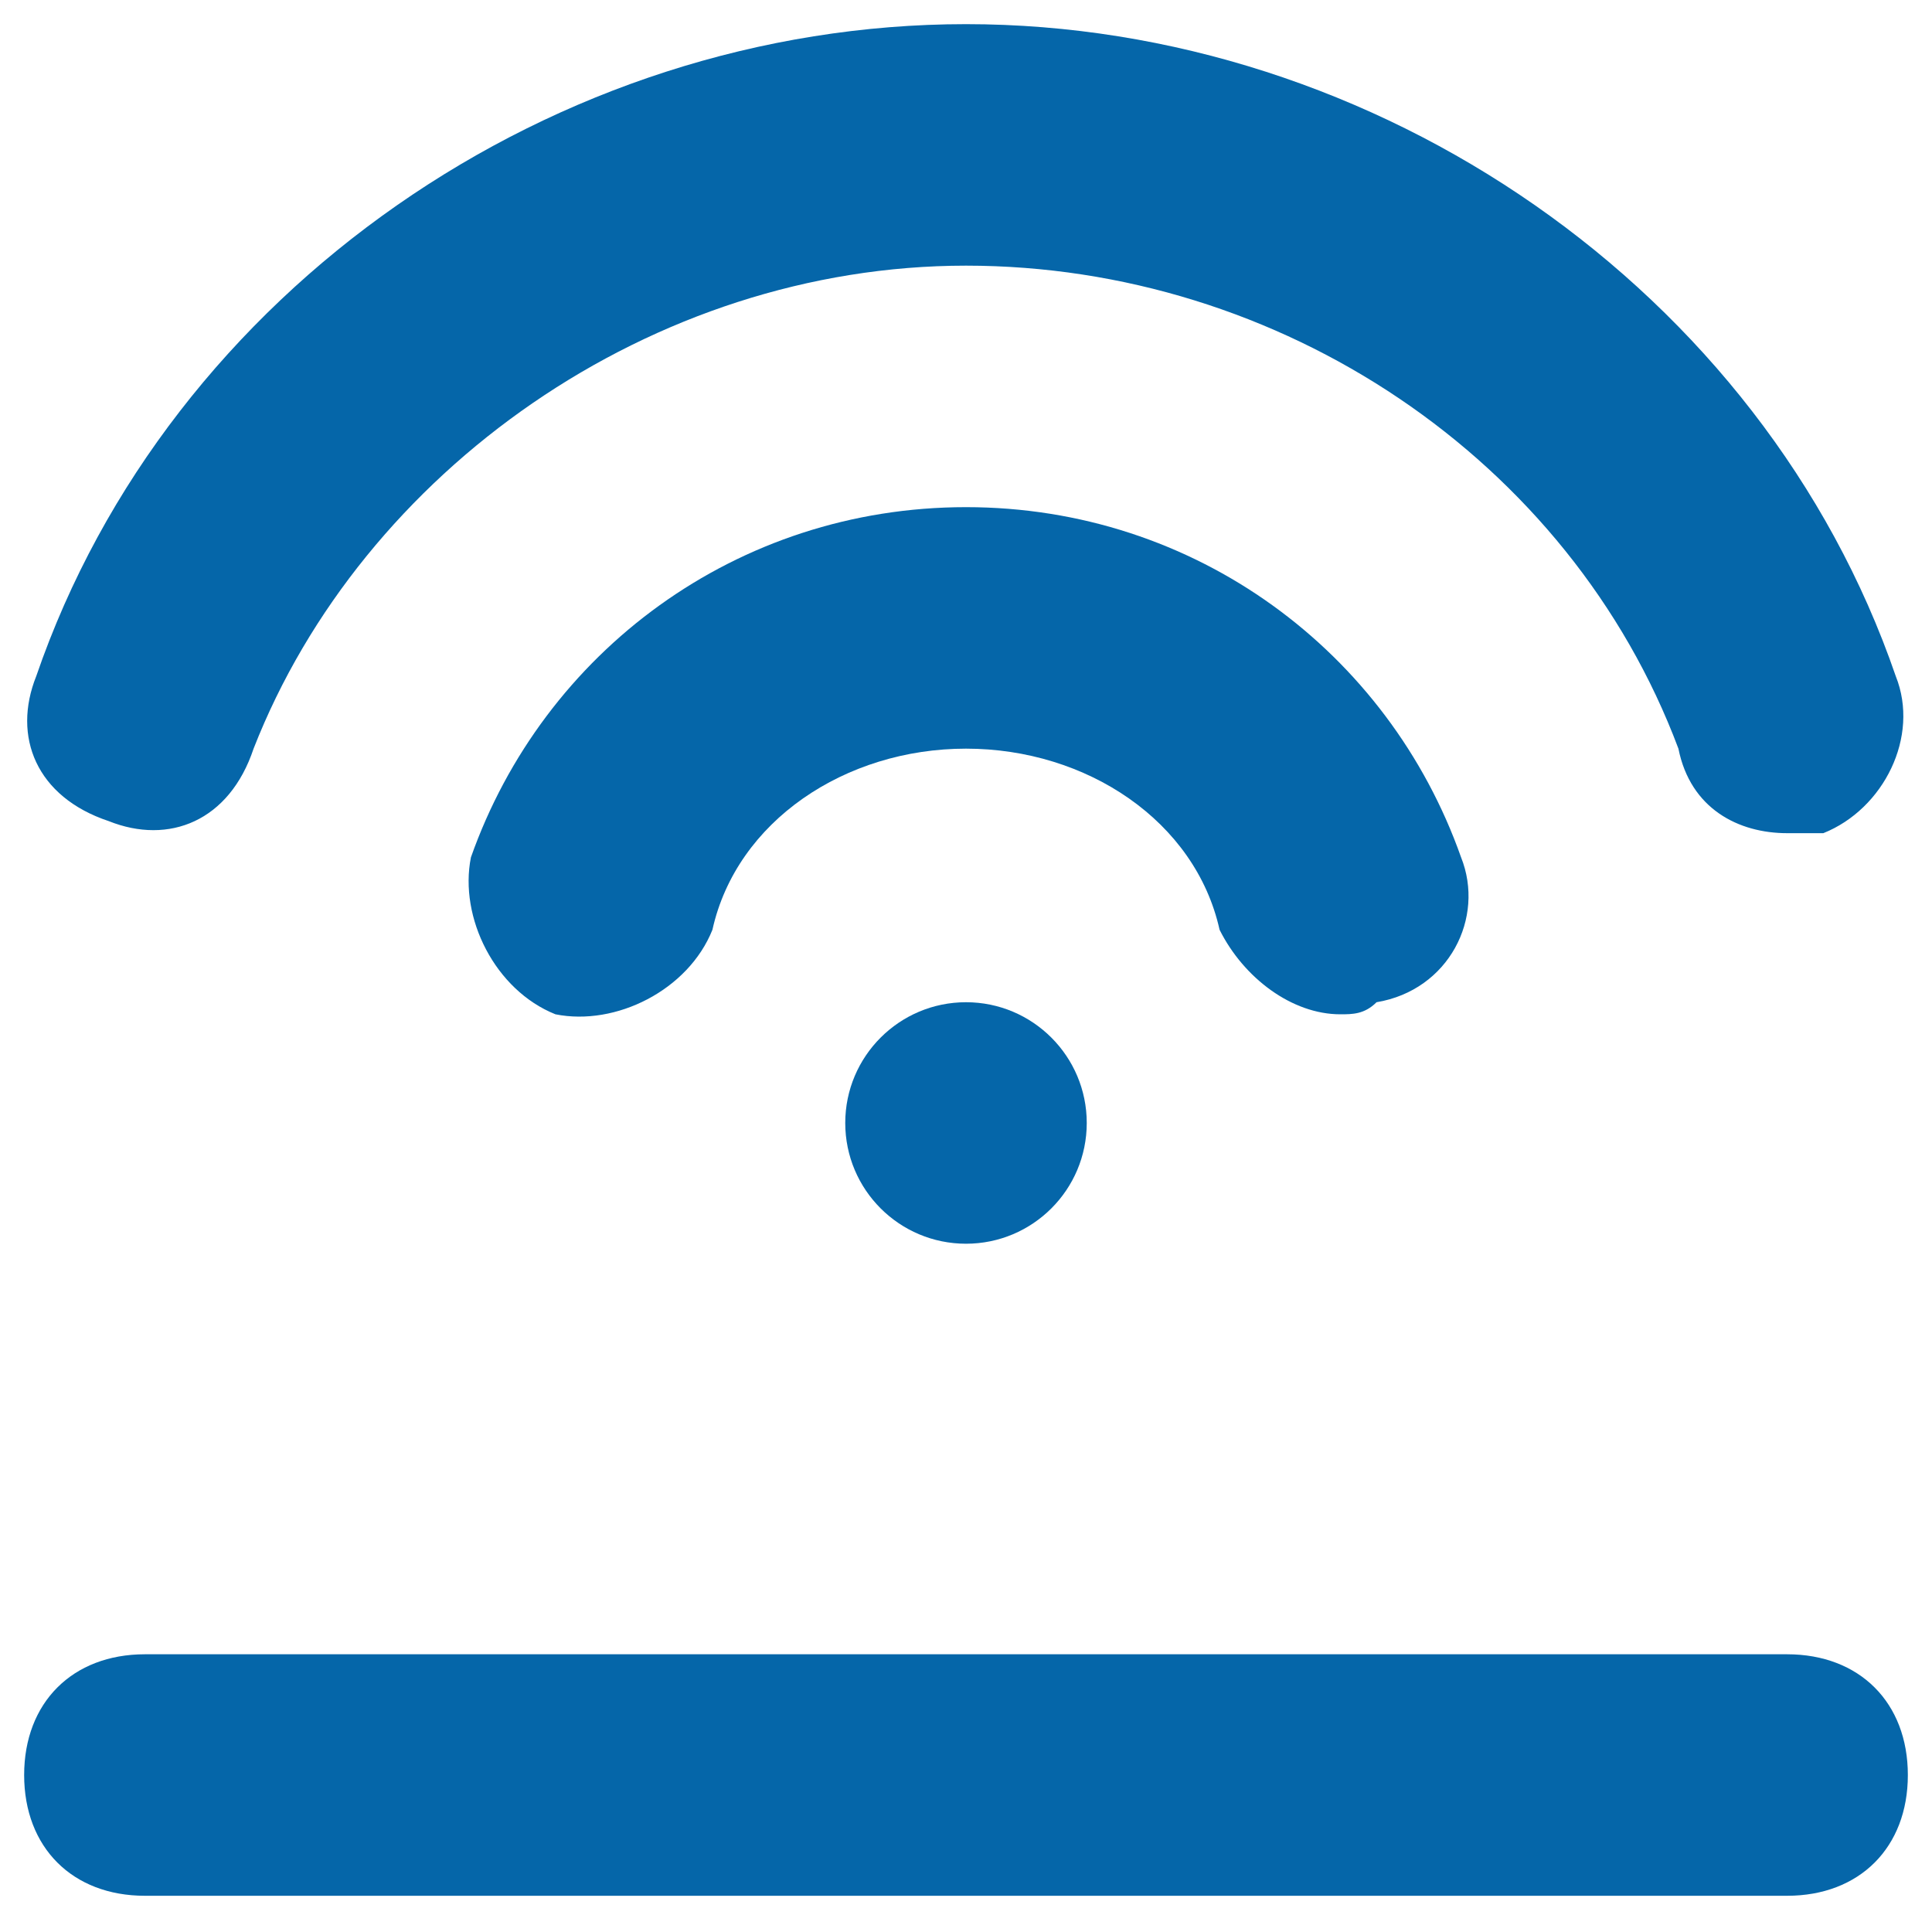
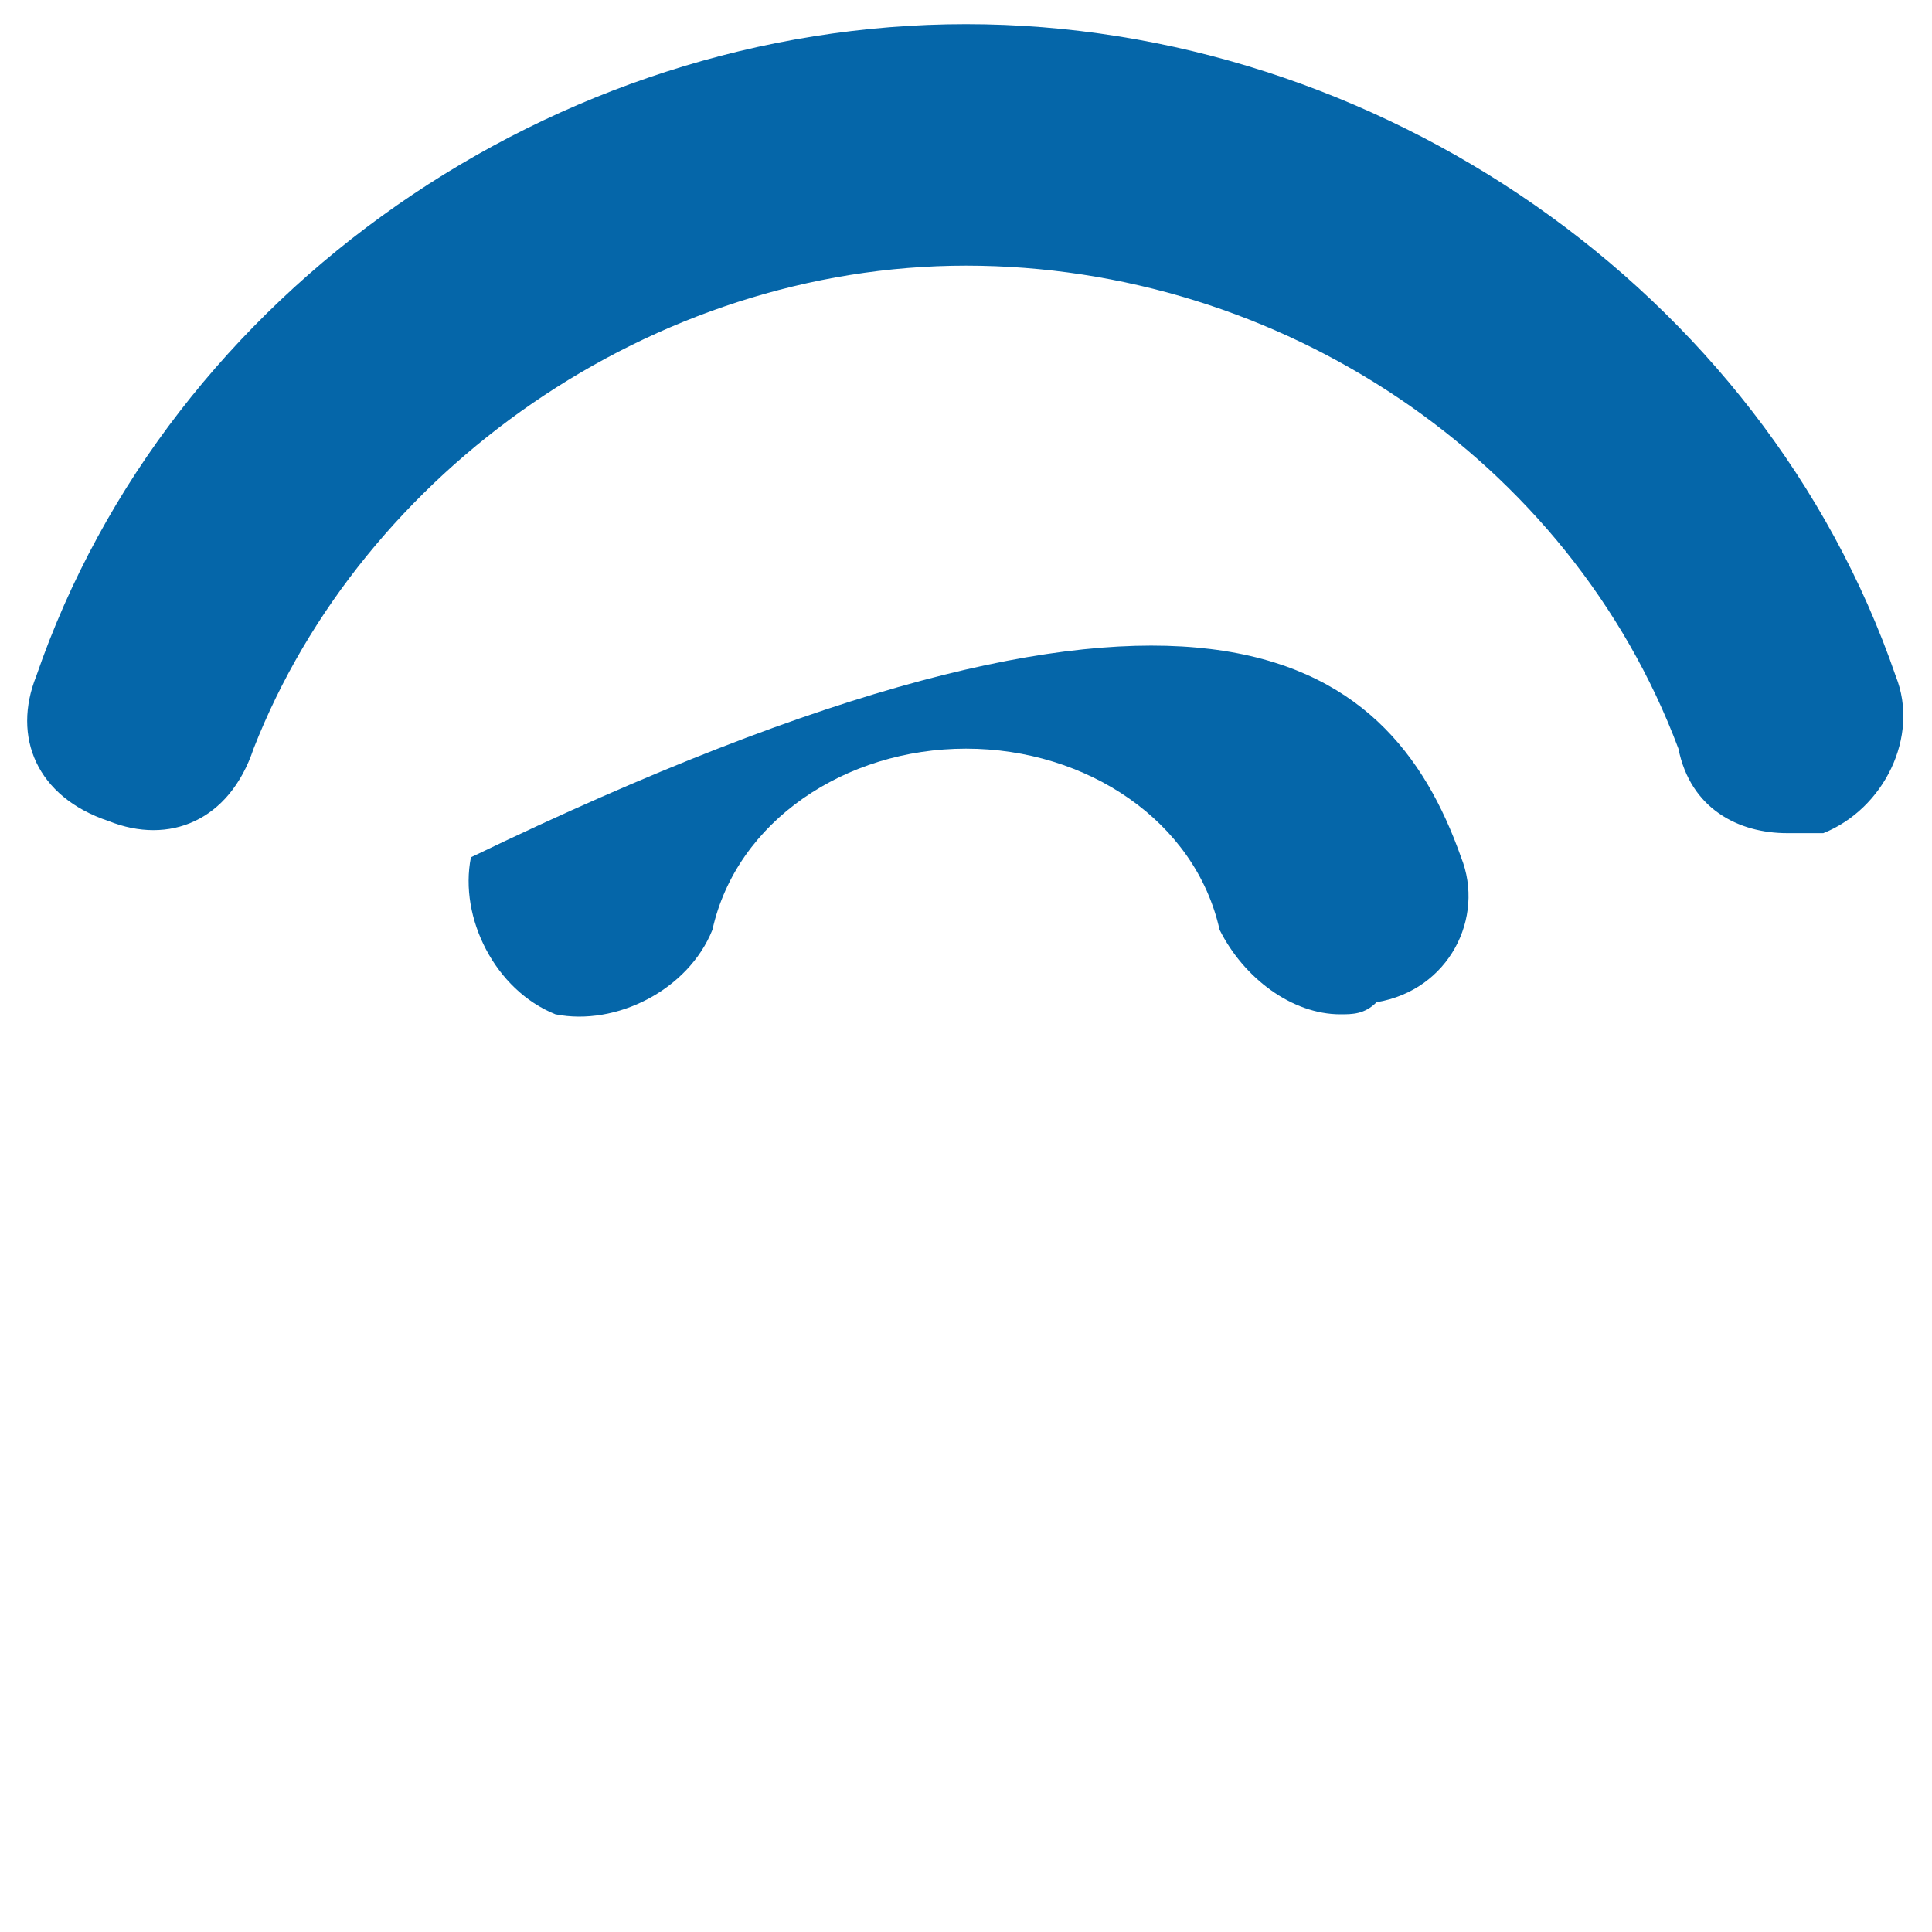
<svg xmlns="http://www.w3.org/2000/svg" width="24" height="24" viewBox="0 0 24 24" fill="none">
-   <path d="M12 15.45C12.828 15.45 13.5 14.779 13.5 13.95C13.5 13.122 12.828 12.45 12 12.45C11.172 12.45 10.5 13.122 10.5 13.95C10.5 14.779 11.172 15.45 12 15.45Z" fill="#0566A9" />
  <path d="M22.2 10.35C21.6 10.35 21 10.05 20.85 9.3C19.5 5.7 15.9 3.3 12 3.3C8.1 3.3 4.5 5.85 3.15 9.3C2.85 10.2 2.1 10.5 1.35 10.2C0.45 9.9 0.15 9.15 0.45 8.4C2.1 3.6 6.9 0.3 12 0.3C17.1 0.3 21.9 3.6 23.55 8.4C23.85 9.15 23.4 10.05 22.65 10.35C22.5 10.35 22.35 10.35 22.2 10.35Z" fill="#0566A9" />
-   <path d="M16.65 12.6C16.05 12.6 15.45 12.15 15.15 11.55C14.85 10.2 13.5 9.3 12 9.3C10.5 9.3 9.15 10.2 8.85 11.55C8.55 12.3 7.65 12.75 6.9 12.6C6.15 12.3 5.7 11.4 5.85 10.65C6.75 8.1 9.15 6.3 12 6.3C14.85 6.3 17.25 8.1 18.15 10.65C18.45 11.4 18 12.3 17.1 12.45C16.95 12.6 16.8 12.6 16.65 12.6Z" fill="#0566A9" />
-   <path d="M22.2 23.55H1.8C0.9 23.55 0.3 22.95 0.3 22.05C0.3 21.15 0.9 20.55 1.8 20.55H22.2C23.1 20.55 23.7 21.15 23.7 22.05C23.7 22.95 23.1 23.55 22.2 23.55Z" fill="#0566A9" />
+   <path d="M16.65 12.6C16.05 12.6 15.45 12.15 15.15 11.55C14.85 10.2 13.5 9.3 12 9.3C10.5 9.3 9.15 10.2 8.85 11.55C8.55 12.3 7.65 12.75 6.9 12.6C6.15 12.3 5.7 11.4 5.85 10.65C14.85 6.3 17.25 8.1 18.15 10.65C18.45 11.4 18 12.3 17.1 12.45C16.95 12.6 16.8 12.6 16.65 12.6Z" fill="#0566A9" />
</svg>